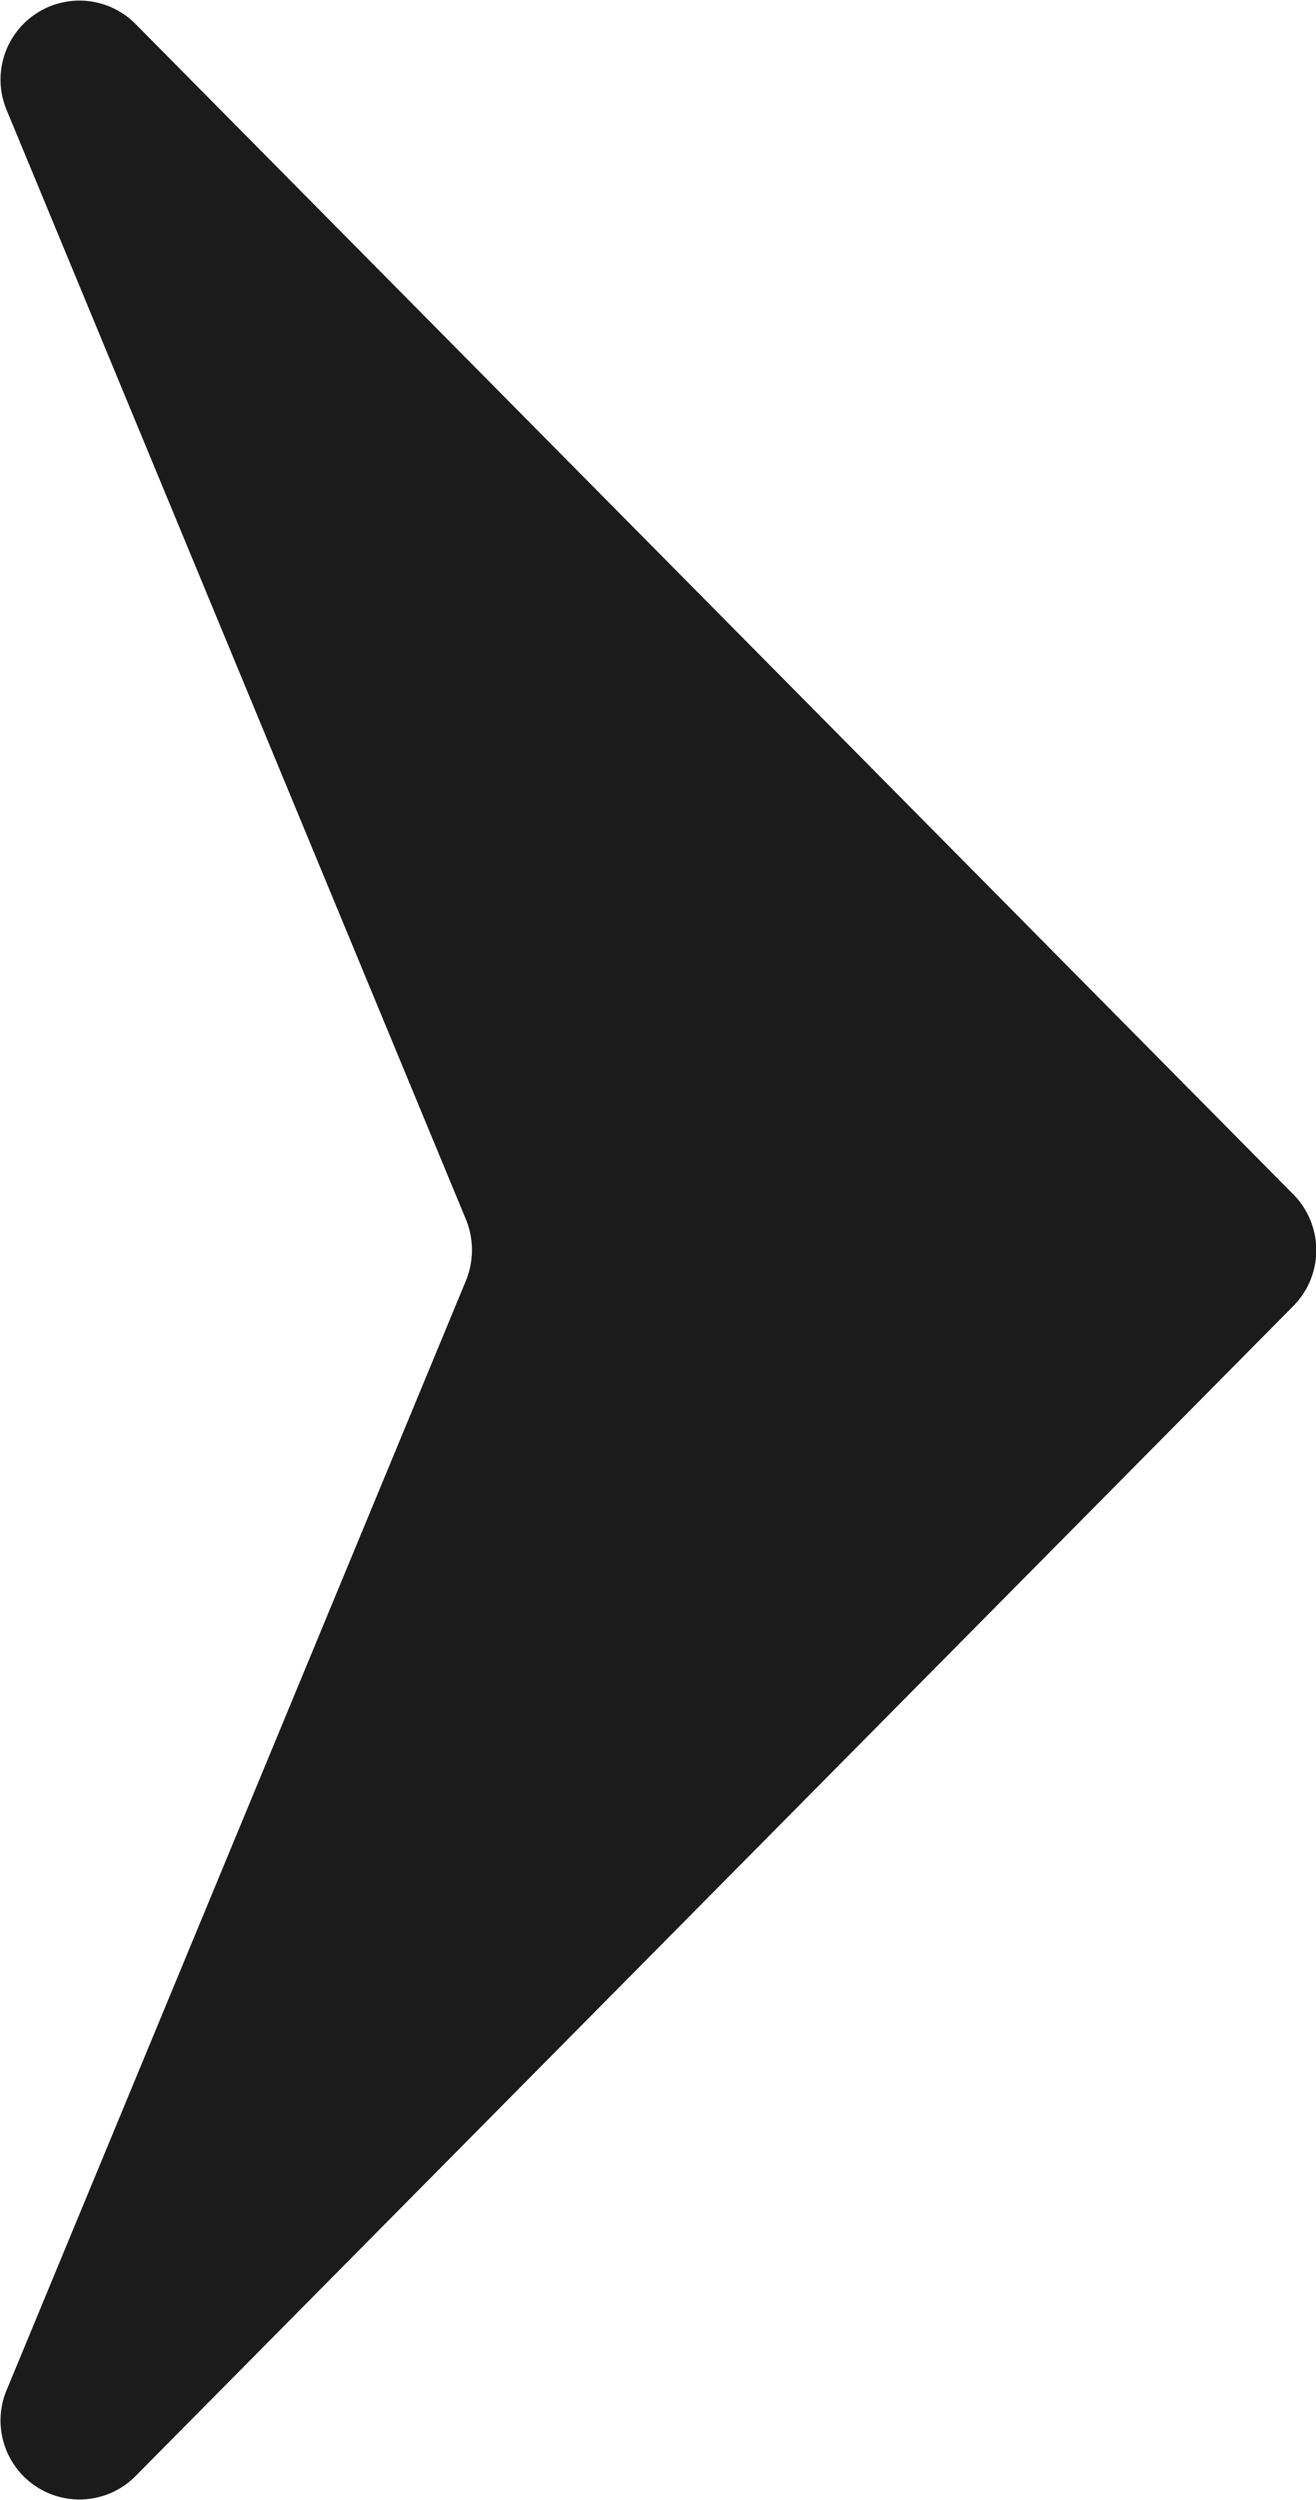
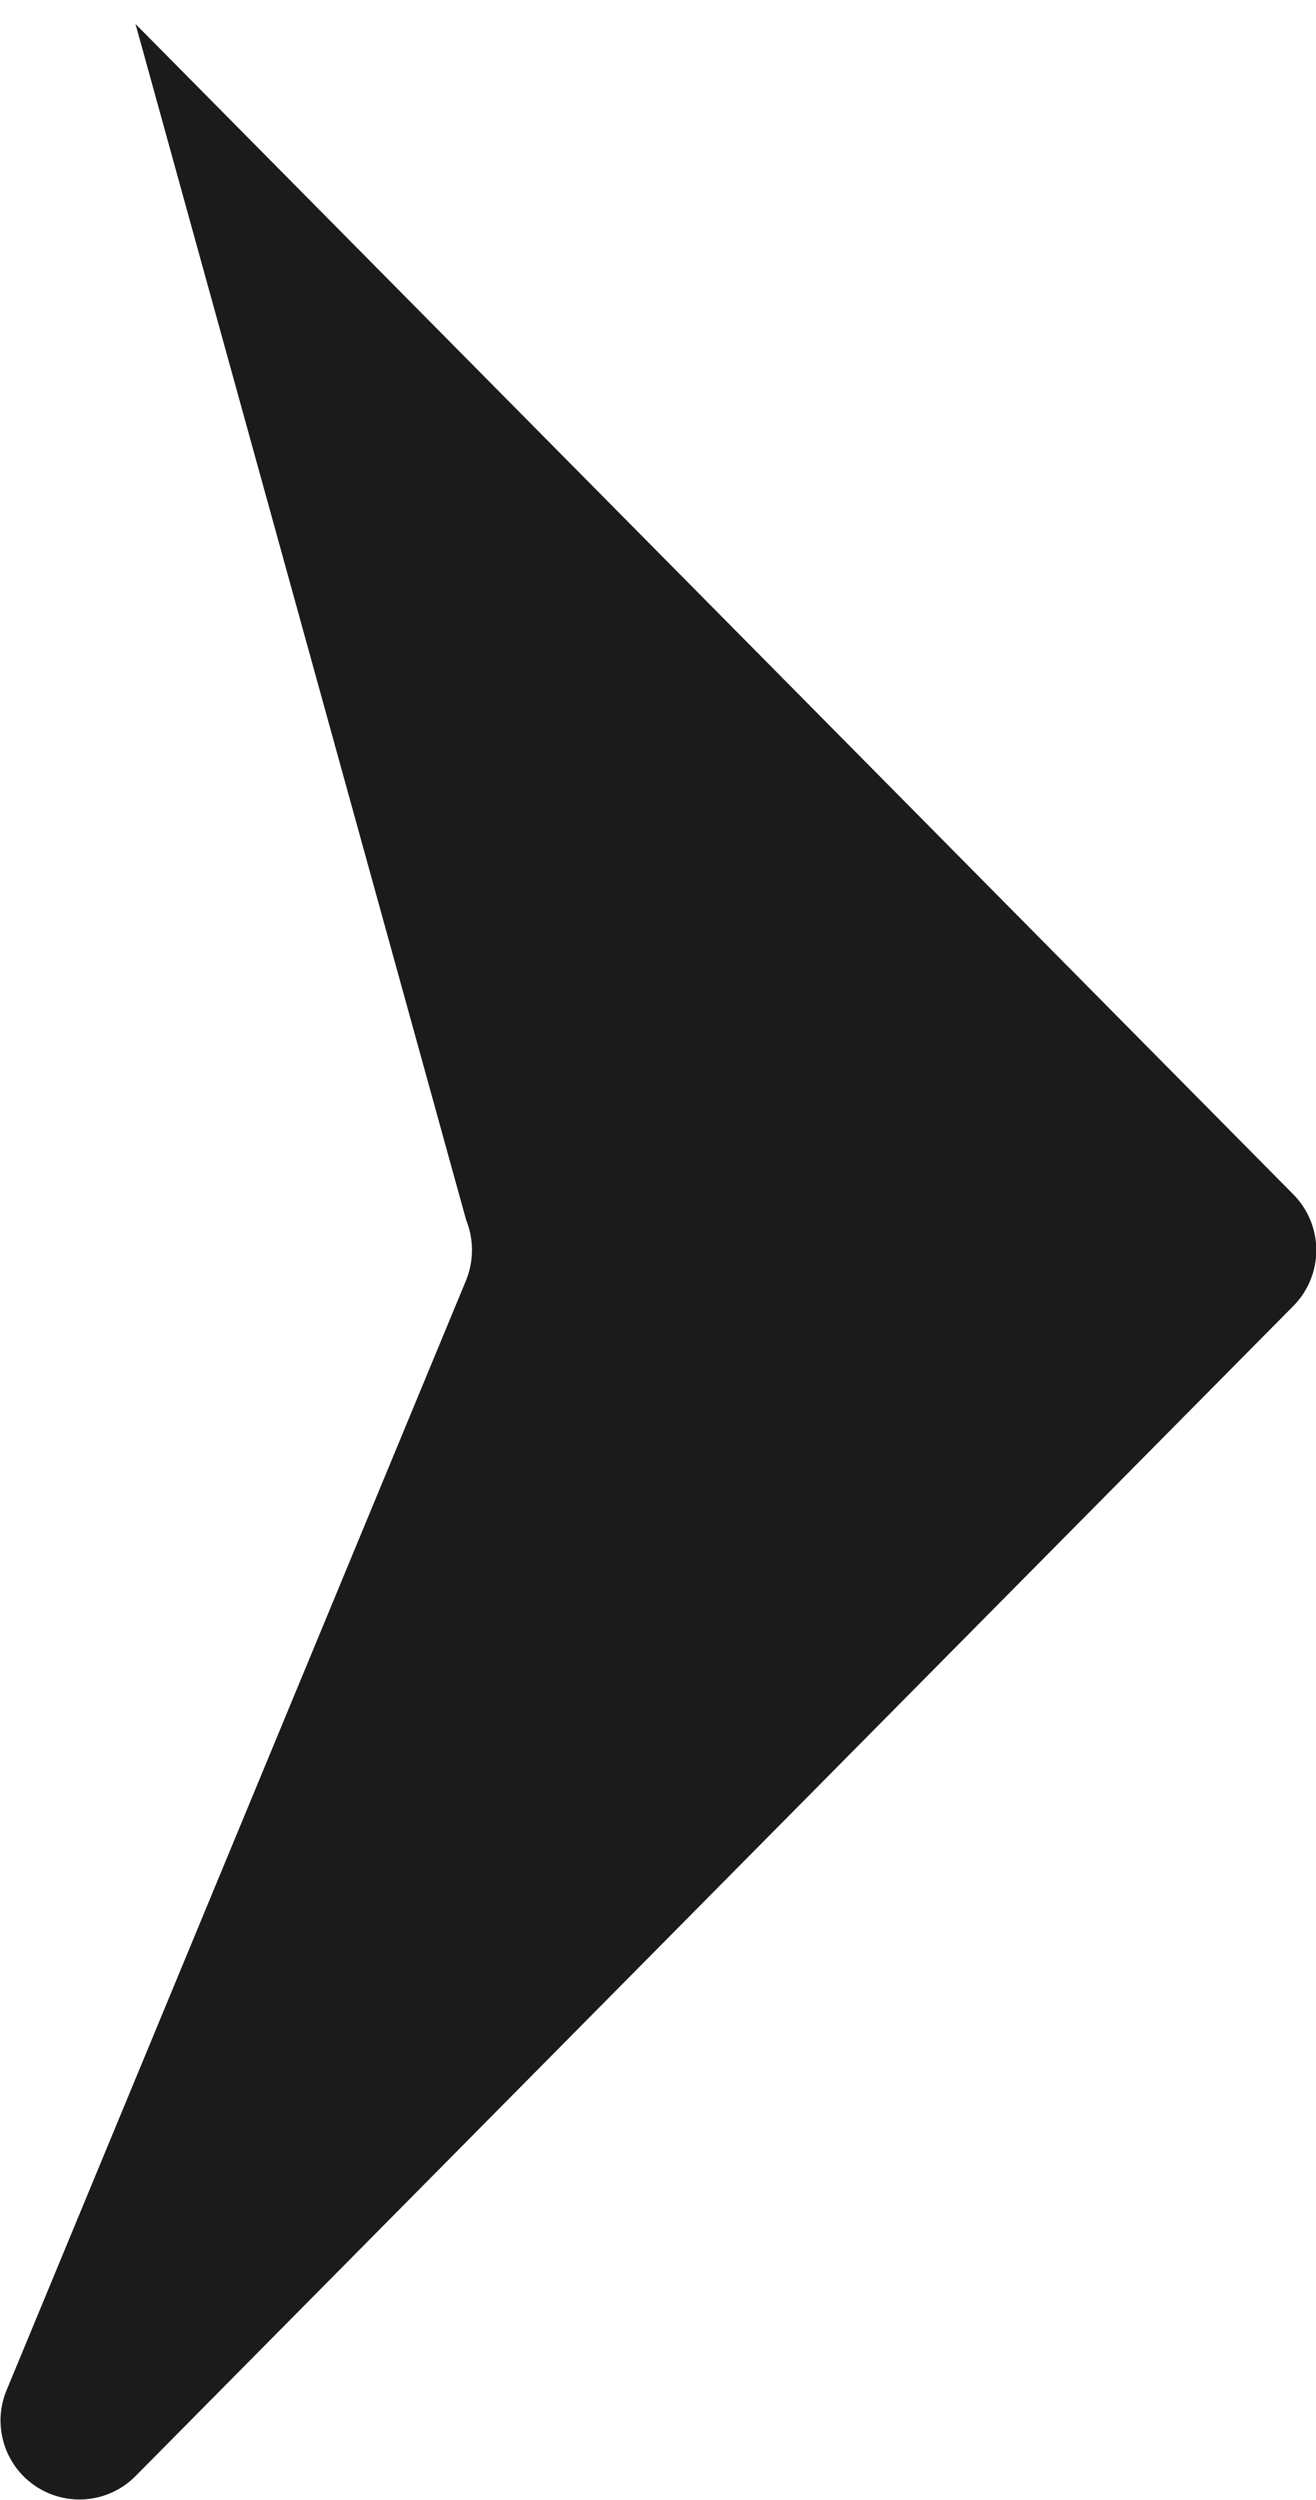
<svg xmlns="http://www.w3.org/2000/svg" viewBox="0 0 42.35 80.4">
  <defs>
    <style>.cls-1{fill:#1b1b1b;}</style>
  </defs>
  <g id="Слой_2" data-name="Слой 2">
    <g id="OBJECTS">
-       <path class="cls-1" d="M41.62,38.41,4.36.77A2.54,2.54,0,0,0,.21,3.53L15,39.23a2.6,2.6,0,0,1,0,1.94L.21,76.87a2.54,2.54,0,0,0,4.15,2.76L41.62,42A2.55,2.55,0,0,0,41.62,38.41Z" />
+       <path class="cls-1" d="M41.62,38.41,4.36.77L15,39.23a2.6,2.6,0,0,1,0,1.94L.21,76.87a2.54,2.54,0,0,0,4.15,2.76L41.62,42A2.55,2.55,0,0,0,41.62,38.41Z" />
    </g>
  </g>
</svg>